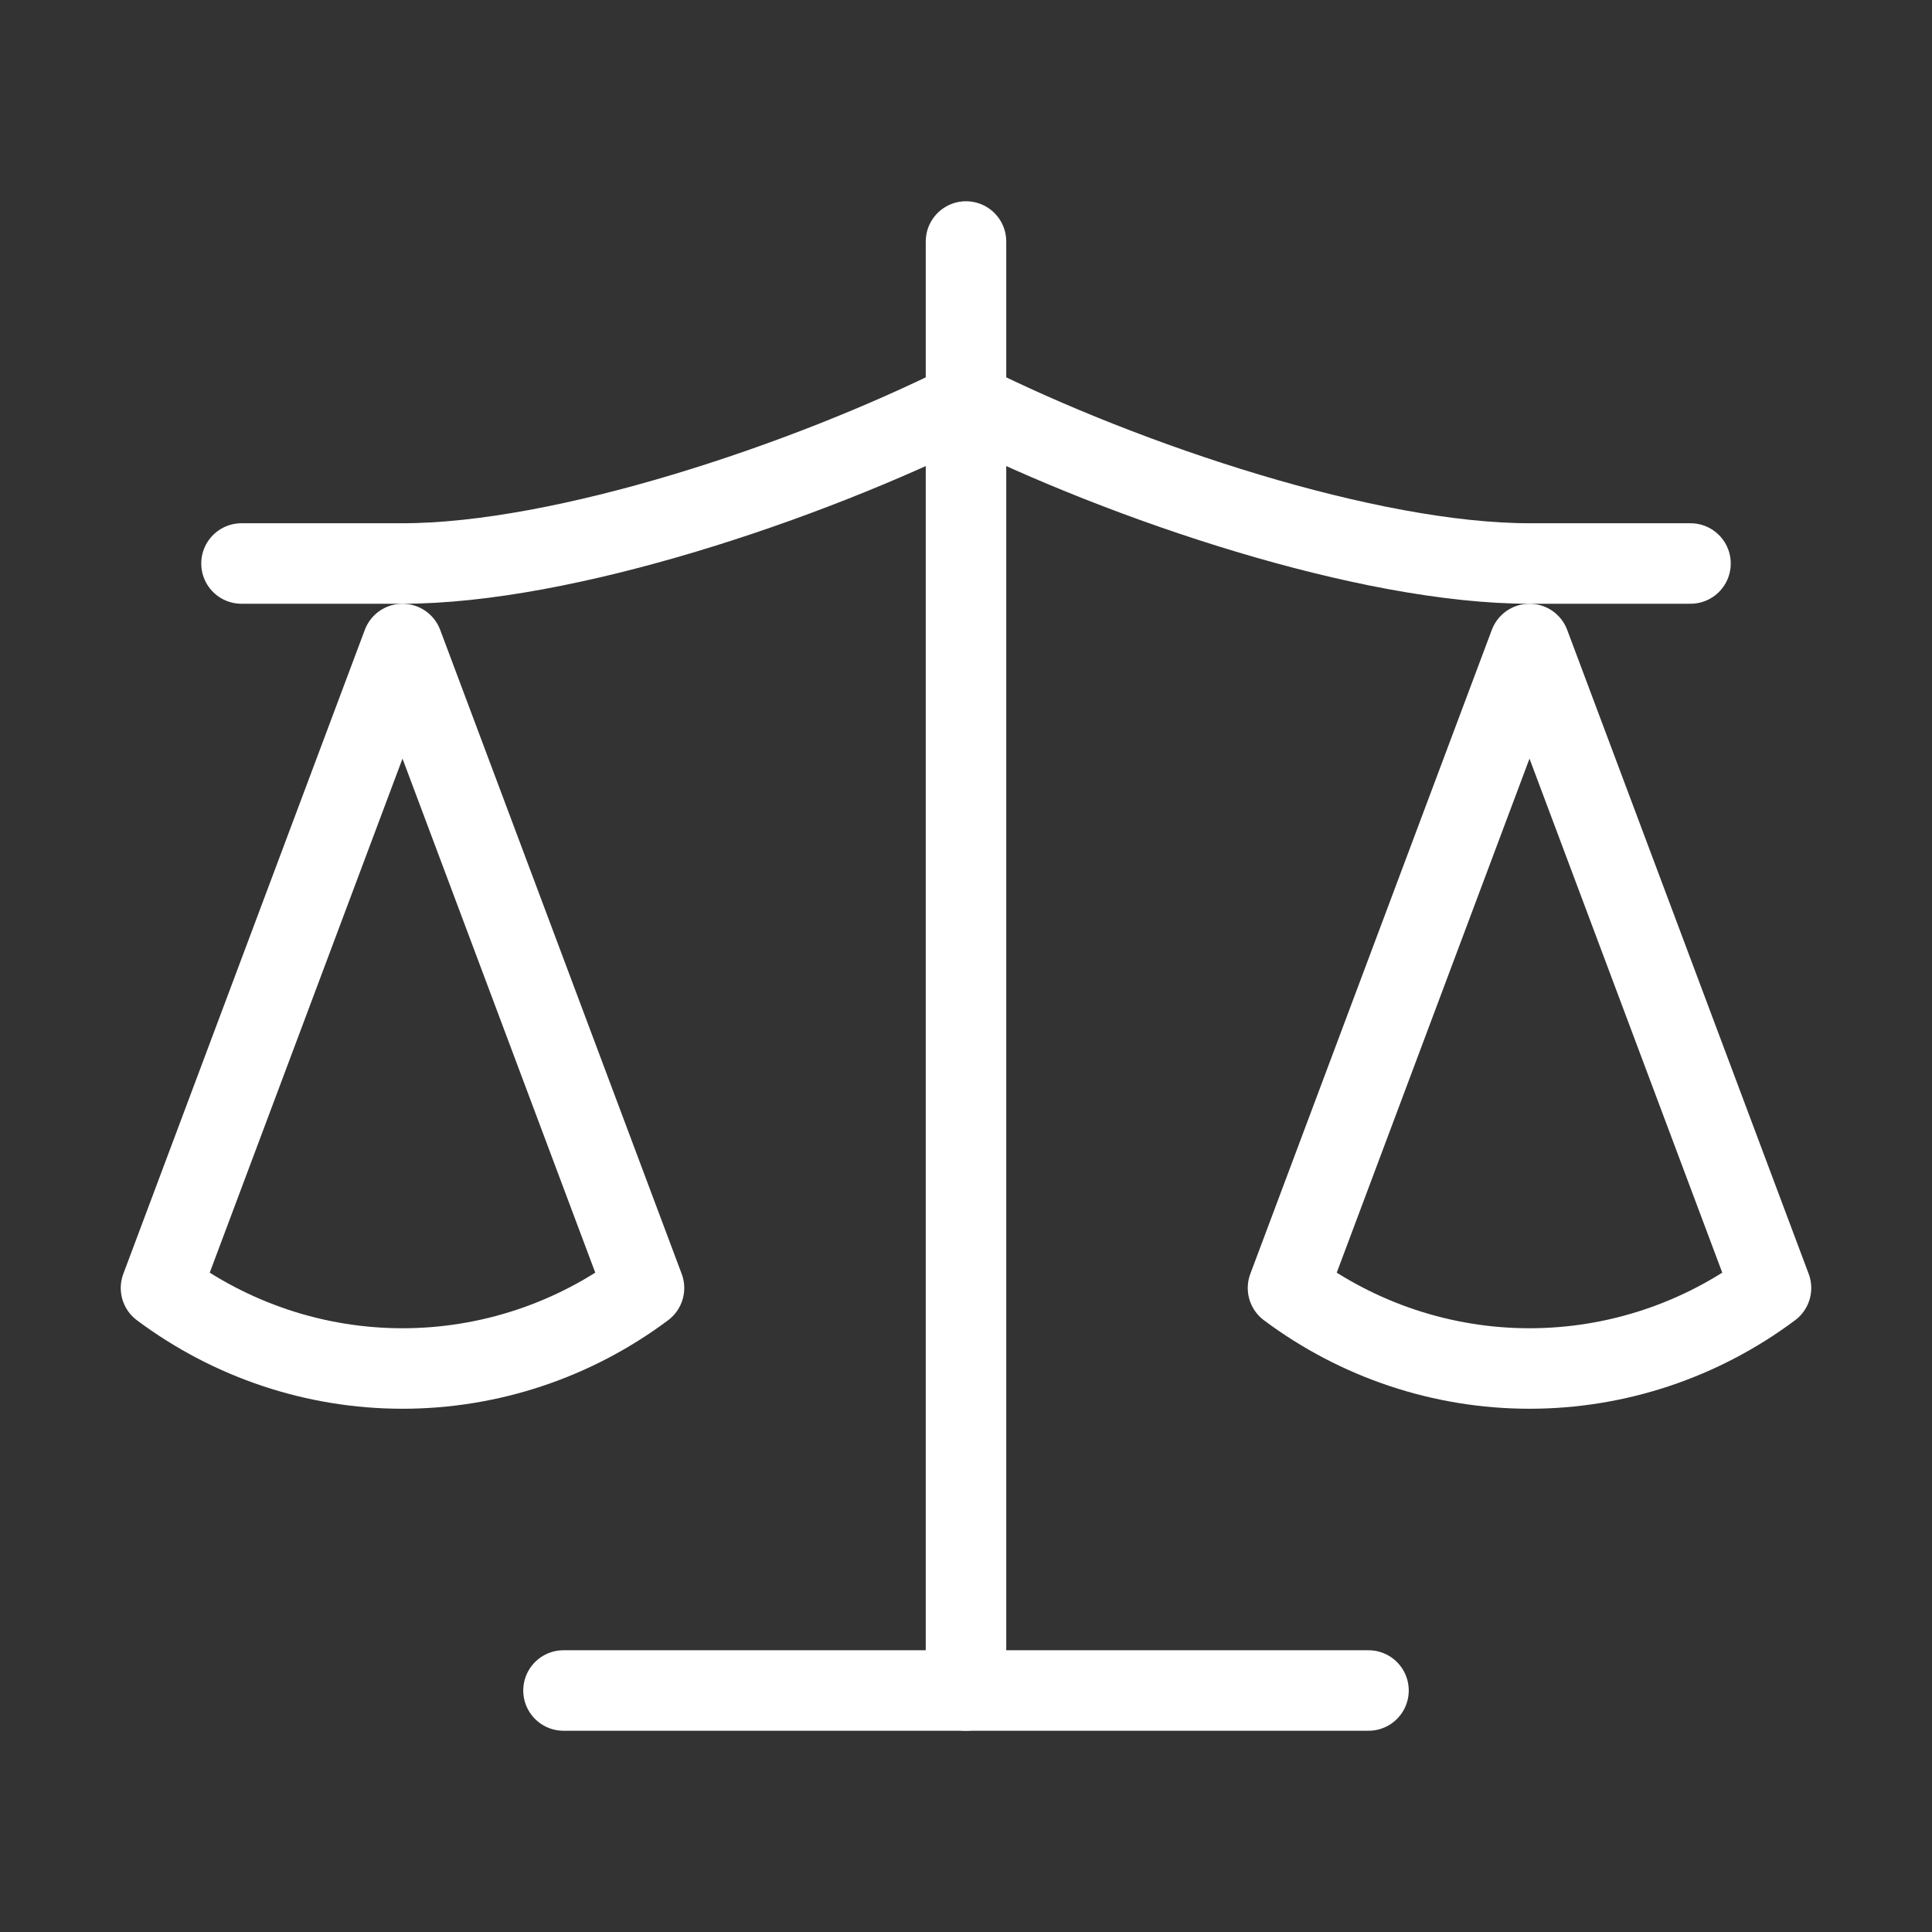
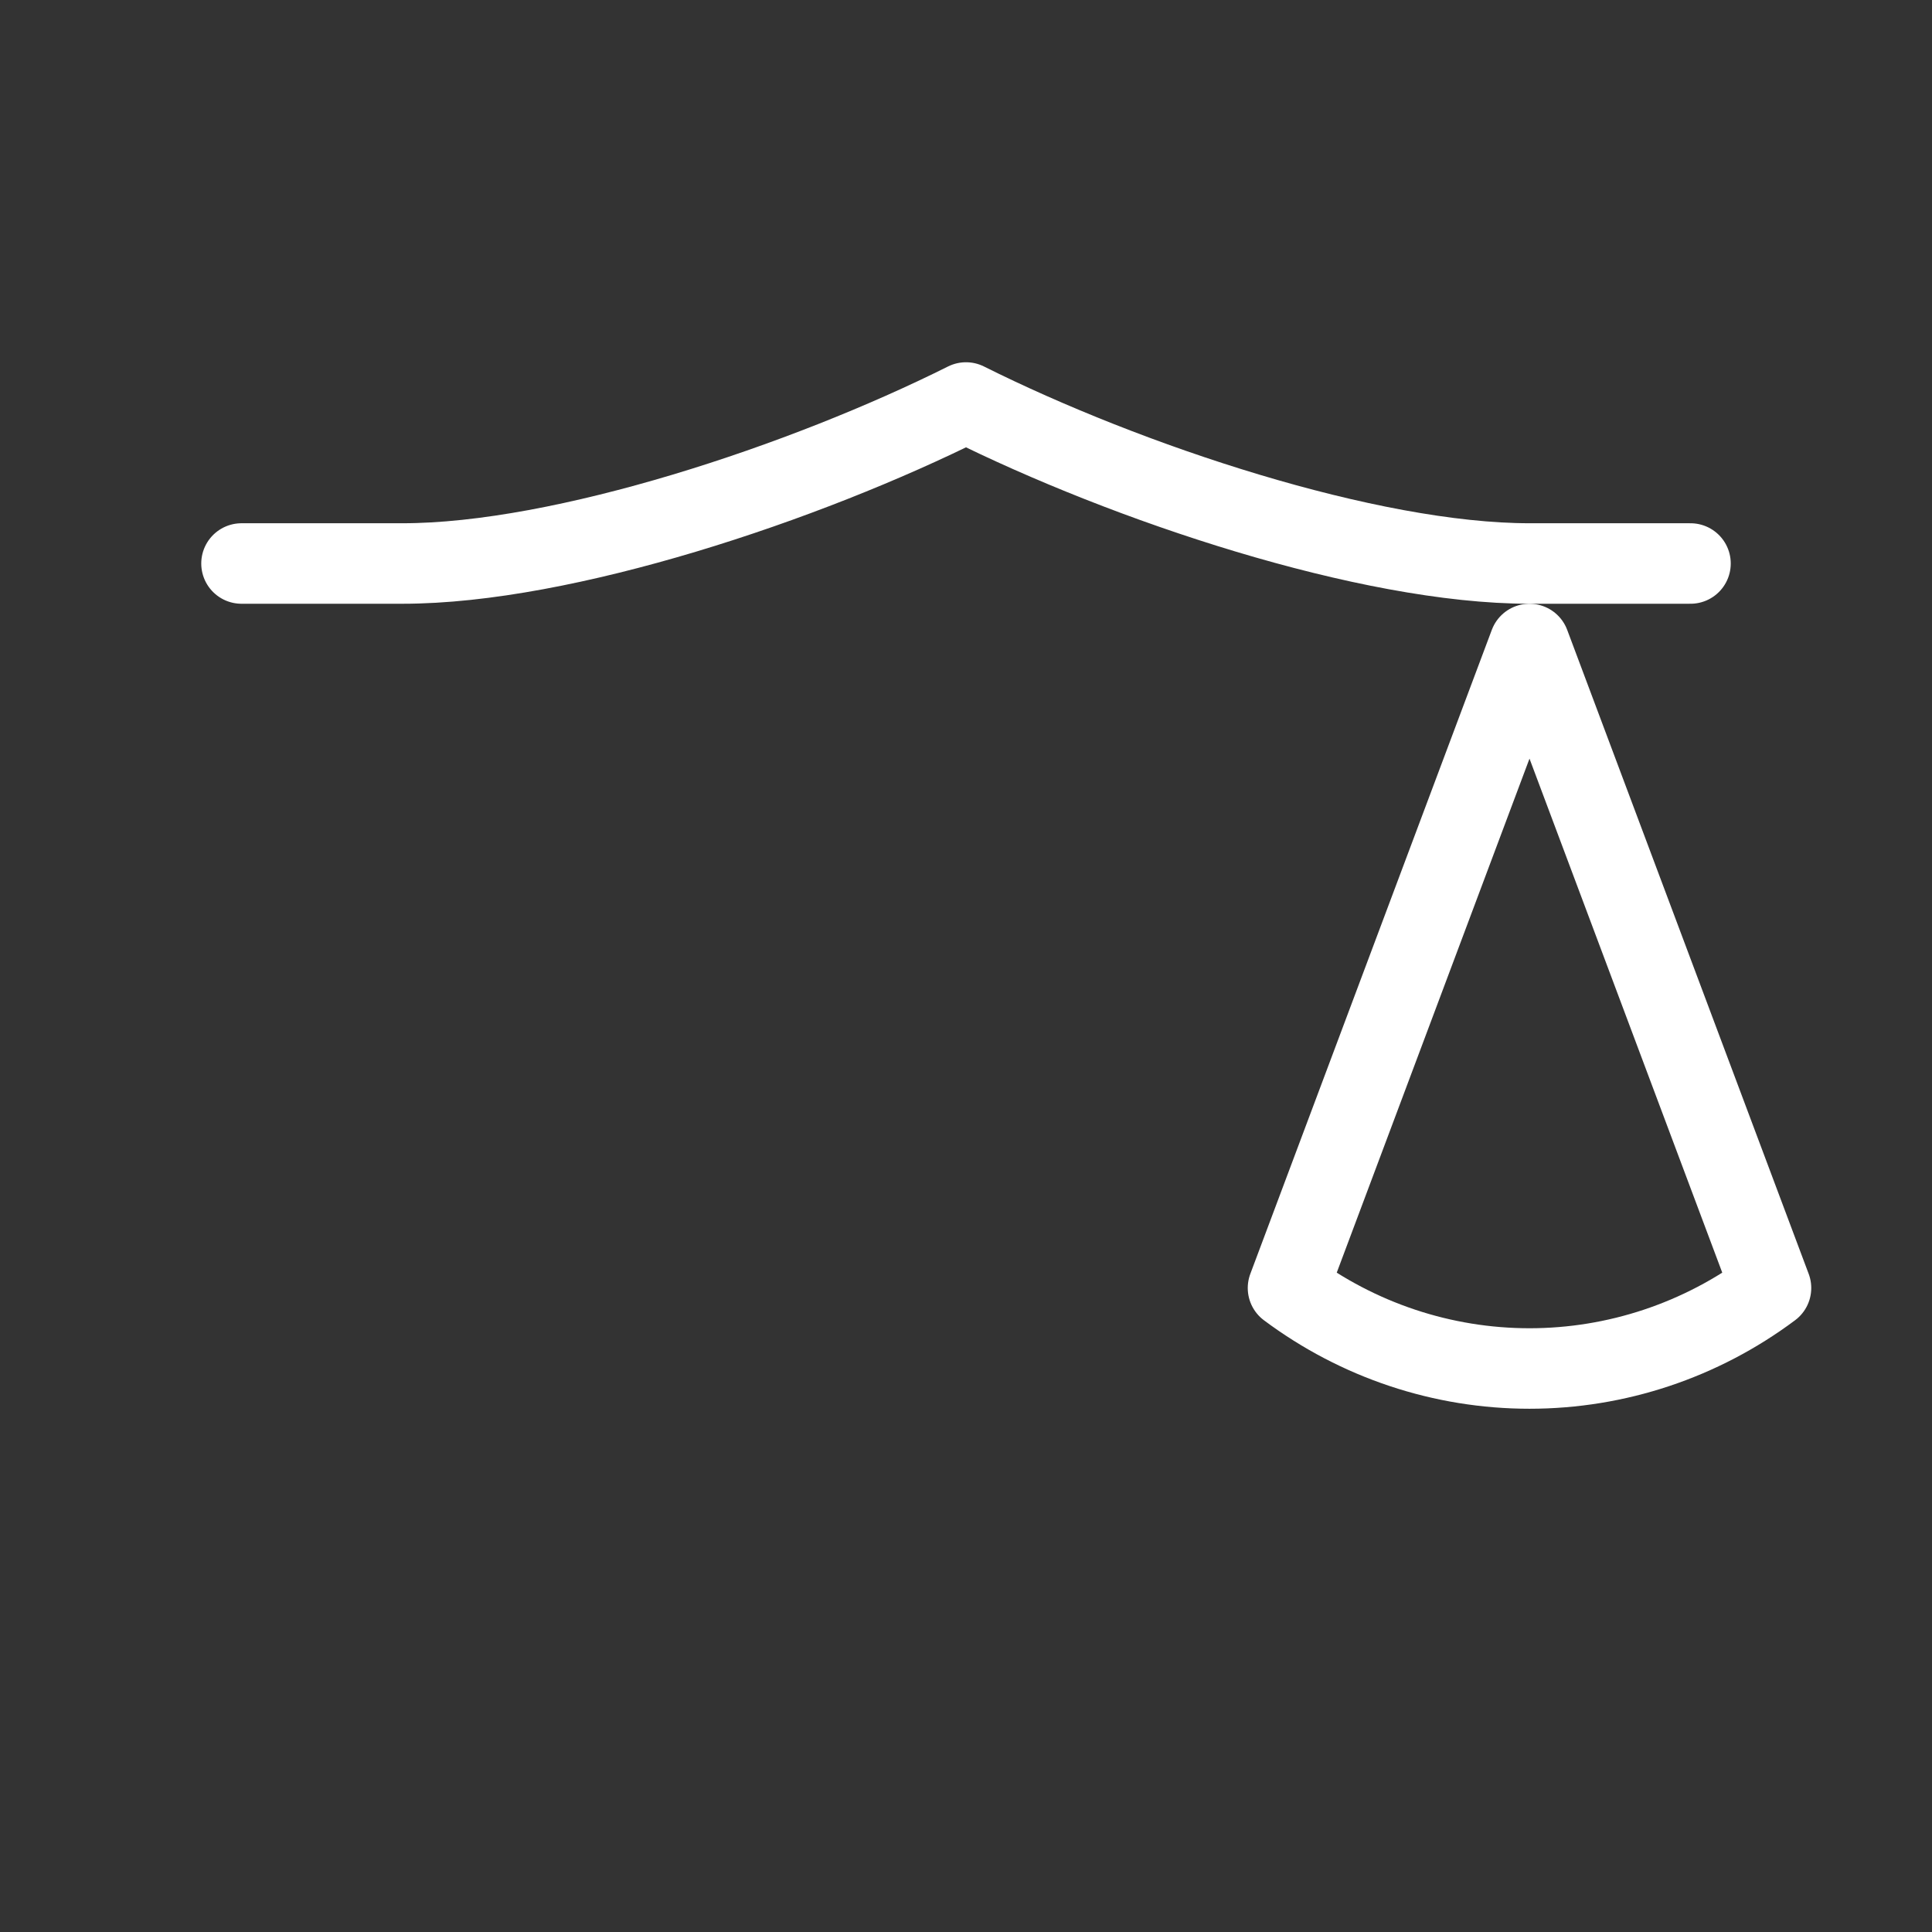
<svg xmlns="http://www.w3.org/2000/svg" width="48" height="48" viewBox="0 0 48 48" fill="none">
  <rect x="0" y="0" width="48" height="48" fill="#333333" stroke="none" />
  <g id="li:scale">
    <path id="Vector" d="M32 32L38 16L44 32C42.26 33.3 40.16 34 38 34C35.84 34 33.74 33.3 32 32Z" stroke="white" stroke-width="2" stroke-linecap="round" stroke-linejoin="round" />
-     <path id="Vector_2" d="M4 32L10 16L16 32C14.26 33.3 12.16 34 10 34C7.84 34 5.74 33.3 4 32Z" stroke="white" stroke-width="2" stroke-linecap="round" stroke-linejoin="round" />
-     <path id="Vector_3" d="M14 42H34" stroke="white" stroke-width="2" stroke-linecap="round" stroke-linejoin="round" />
-     <path id="Vector_4" d="M24 6V42" stroke="white" stroke-width="2" stroke-linecap="round" stroke-linejoin="round" />
    <path id="Vector_5" d="M6 14H10C14 14 20 12 24 10C28 12 34 14 38 14H42" stroke="white" stroke-width="2" stroke-linecap="round" stroke-linejoin="round" />
  </g>
</svg>